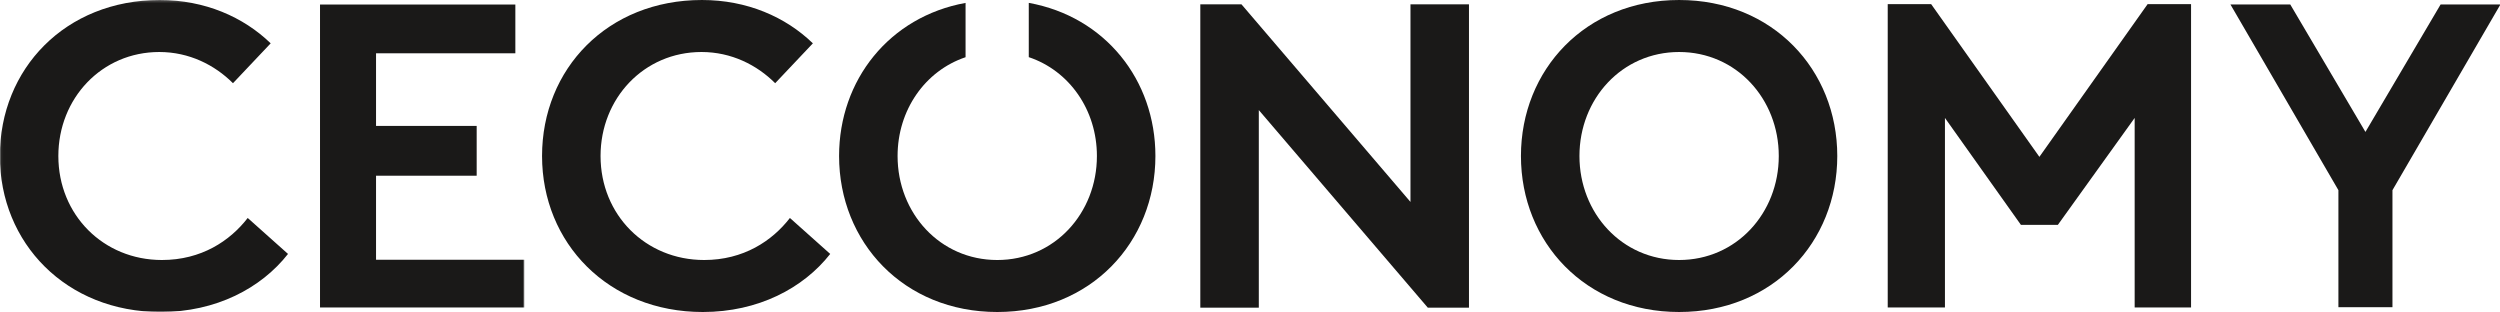
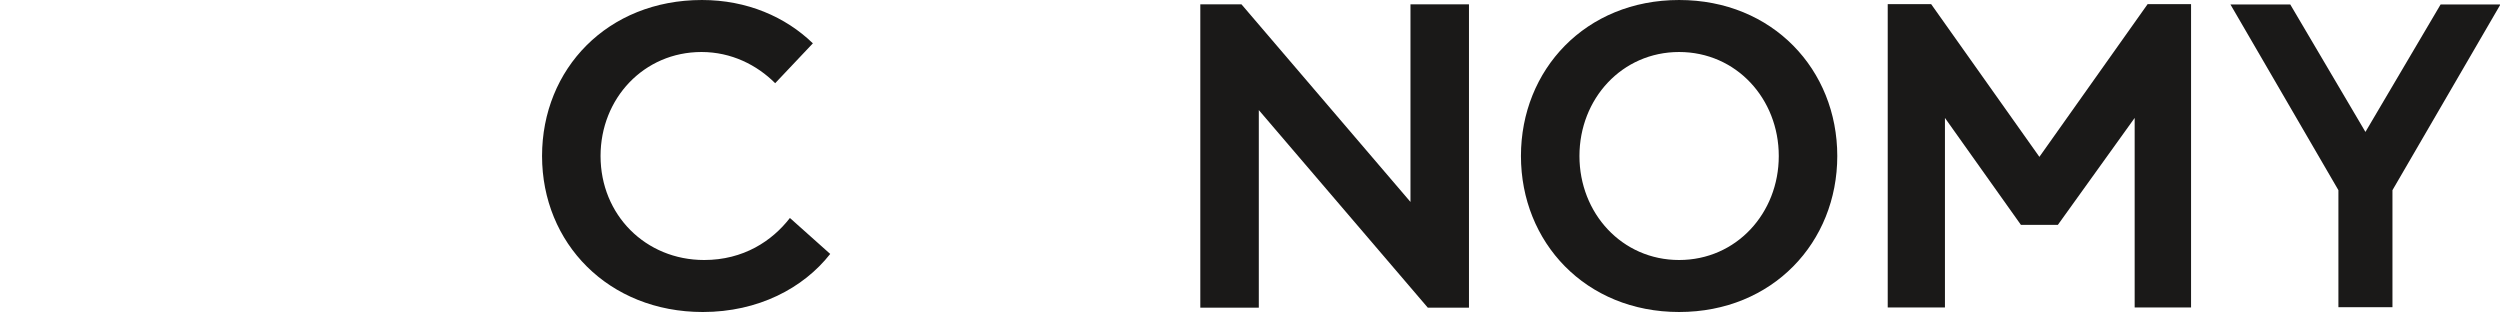
<svg xmlns="http://www.w3.org/2000/svg" xmlns:ns1="http://sodipodi.sourceforge.net/DTD/sodipodi-0.dtd" xmlns:ns2="http://www.inkscape.org/namespaces/inkscape" xmlns:xlink="http://www.w3.org/1999/xlink" width="164.654" height="20.545" viewBox="0 0 164.654 20.545" version="1.1" id="svg25" ns1:docname="Ceconomy.svg" ns2:version="1.1 (c68e22c387, 2021-05-23)">
  <ns1:namedview id="namedview27" pagecolor="#ffffff" bordercolor="#666666" borderopacity="1.0" ns2:pageshadow="2" ns2:pageopacity="0.0" ns2:pagecheckerboard="0" showgrid="false" ns2:zoom="3.0135709" ns2:cx="133.23065" ns2:cy="28.039825" ns2:window-width="1920" ns2:window-height="1017" ns2:window-x="-8" ns2:window-y="-8" ns2:window-maximized="1" ns2:current-layer="svg25" />
  <title id="title2">logo-black</title>
  <desc id="desc4">Created with Sketch.</desc>
  <defs id="defs7">
-     <polygon id="path-1" points="0.06,0.213 104.09,0.213 208.119,0.213 208.119,123.999 0.06,123.999 " />
-   </defs>
+     </defs>
  <g id="Page-1" stroke="none" stroke-width="1" fill="none" fill-rule="evenodd" transform="matrix(0.166,0,0,0.166,-0.01,-0.035)">
    <g id="logo-black">
      <g id="161130_CECOLogo_black">
        <path d="m 279.423,103.369 c -23.21,0 -41.091,-17.88 -41.091,-41.262 0,-22.866 17.193,-41.263 40.059,-41.263 11.863,0 22.007,5.158 29.228,12.379 L 322.576,17.405 C 311.745,6.918 296.444,0.213 278.563,0.213 c -37.48,0 -63.44,27.337 -63.44,61.894 0,34.557 26.304,61.892 63.784,61.892 22.007,0 39.887,-9.456 50.546,-23.037 l -15.989,-14.27 c -7.048,9.112 -18.396,16.677 -34.041,16.677" id="Fill-1" fill="#1a1918" />
-         <path d="M 458.477,62.107 C 458.477,31.893 438.48,6.809 408.232,1.35 v 21.533 c 16.099,5.386 27.035,20.953 27.035,39.224 0,22.694 -16.849,41.262 -39.543,41.262 -22.694,0 -39.543,-18.568 -39.543,-41.262 0,-18.247 10.908,-33.796 26.972,-39.201 V 1.363 c -30.211,5.483 -50.182,30.551 -50.182,60.744 0,34.212 25.617,61.893 62.753,61.893 37.136,0 62.753,-27.681 62.753,-61.893" id="Fill-2" fill="#1a1918" />
        <polyline id="Fill-3" fill="#1a1918" points="559.675 80.331 492.624 1.932 476.291 1.932 476.291 122.281 499.501 122.281 499.501 43.883 566.552 122.281 582.885 122.281 582.885 1.932 559.675 1.932 559.675 80.331" />
        <path d="m 666.259,0.213 c -37.136,0 -62.754,27.68 -62.754,61.893 0,34.213 25.618,61.893 62.754,61.893 37.136,0 62.753,-27.68 62.753,-61.893 0,-34.213 -25.617,-61.893 -62.753,-61.893 m 0,103.156 c -22.694,0 -39.543,-18.568 -39.543,-41.263 0,-22.695 16.849,-41.263 39.543,-41.263 22.694,0 39.543,18.568 39.543,41.263 0,22.695 -16.849,41.263 -39.543,41.263" id="Fill-4" fill="#1a1918" />
        <polyline id="Fill-5" fill="#1a1918" points="927.84 122.089 927.84 75.666 884.998 1.976 908.733 1.976 938.562 52.552 968.391 1.976 992.126 1.976 949.284 75.666 949.284 122.089 927.84 122.089" />
        <g id="Group-9">
          <mask id="mask-2" fill="#ffffff">
            <use xlink:href="#path-1" id="use14" x="0" y="0" width="100%" height="100%" />
          </mask>
          <g id="Clip-7" />
          <polyline id="Fill-6" fill="#1a1918" mask="url(#mask-2)" points="127.029 2.009 127.029 122.203 208.119 122.203 208.119 103.269 149.257 103.269 149.257 69.927 189.185 69.927 189.185 50.169 149.257 50.169 149.257 21.355 204.53 21.355 204.53 2.009 126.448 2.009" />
-           <path d="m 23.21,62.107 c 0,23.382 17.88,41.262 41.091,41.262 15.645,0 26.992,-7.565 34.041,-16.677 l 15.989,14.27 C 103.672,114.544 85.792,123.999 63.785,123.999 26.305,123.999 0,96.664 0,62.107 0,27.55 25.961,0.213 63.441,0.213 c 17.88,0 33.181,6.705 44.013,17.192 L 92.496,33.223 C 85.275,26.002 75.132,20.844 63.269,20.844 40.403,20.844 23.21,39.241 23.21,62.107" id="Fill-8" fill="#1a1918" mask="url(#mask-2)" />
+           <path d="m 23.21,62.107 c 0,23.382 17.88,41.262 41.091,41.262 15.645,0 26.992,-7.565 34.041,-16.677 C 103.672,114.544 85.792,123.999 63.785,123.999 26.305,123.999 0,96.664 0,62.107 0,27.55 25.961,0.213 63.441,0.213 c 17.88,0 33.181,6.705 44.013,17.192 L 92.496,33.223 C 85.275,26.002 75.132,20.844 63.269,20.844 40.403,20.844 23.21,39.241 23.21,62.107" id="Fill-8" fill="#1a1918" mask="url(#mask-2)" />
        </g>
        <polyline id="Fill-10" fill="#1a1918" points="816.529 89.425 847.001 47.003 847.001 122.212 869.375 122.212 869.375 1.853 852.141 1.853 809.201 62.445 766.261 1.853 749.027 1.853 749.027 122.212 771.73 122.212 771.73 47.003 801.873 89.425 816.529 89.425" />
      </g>
    </g>
  </g>
</svg>